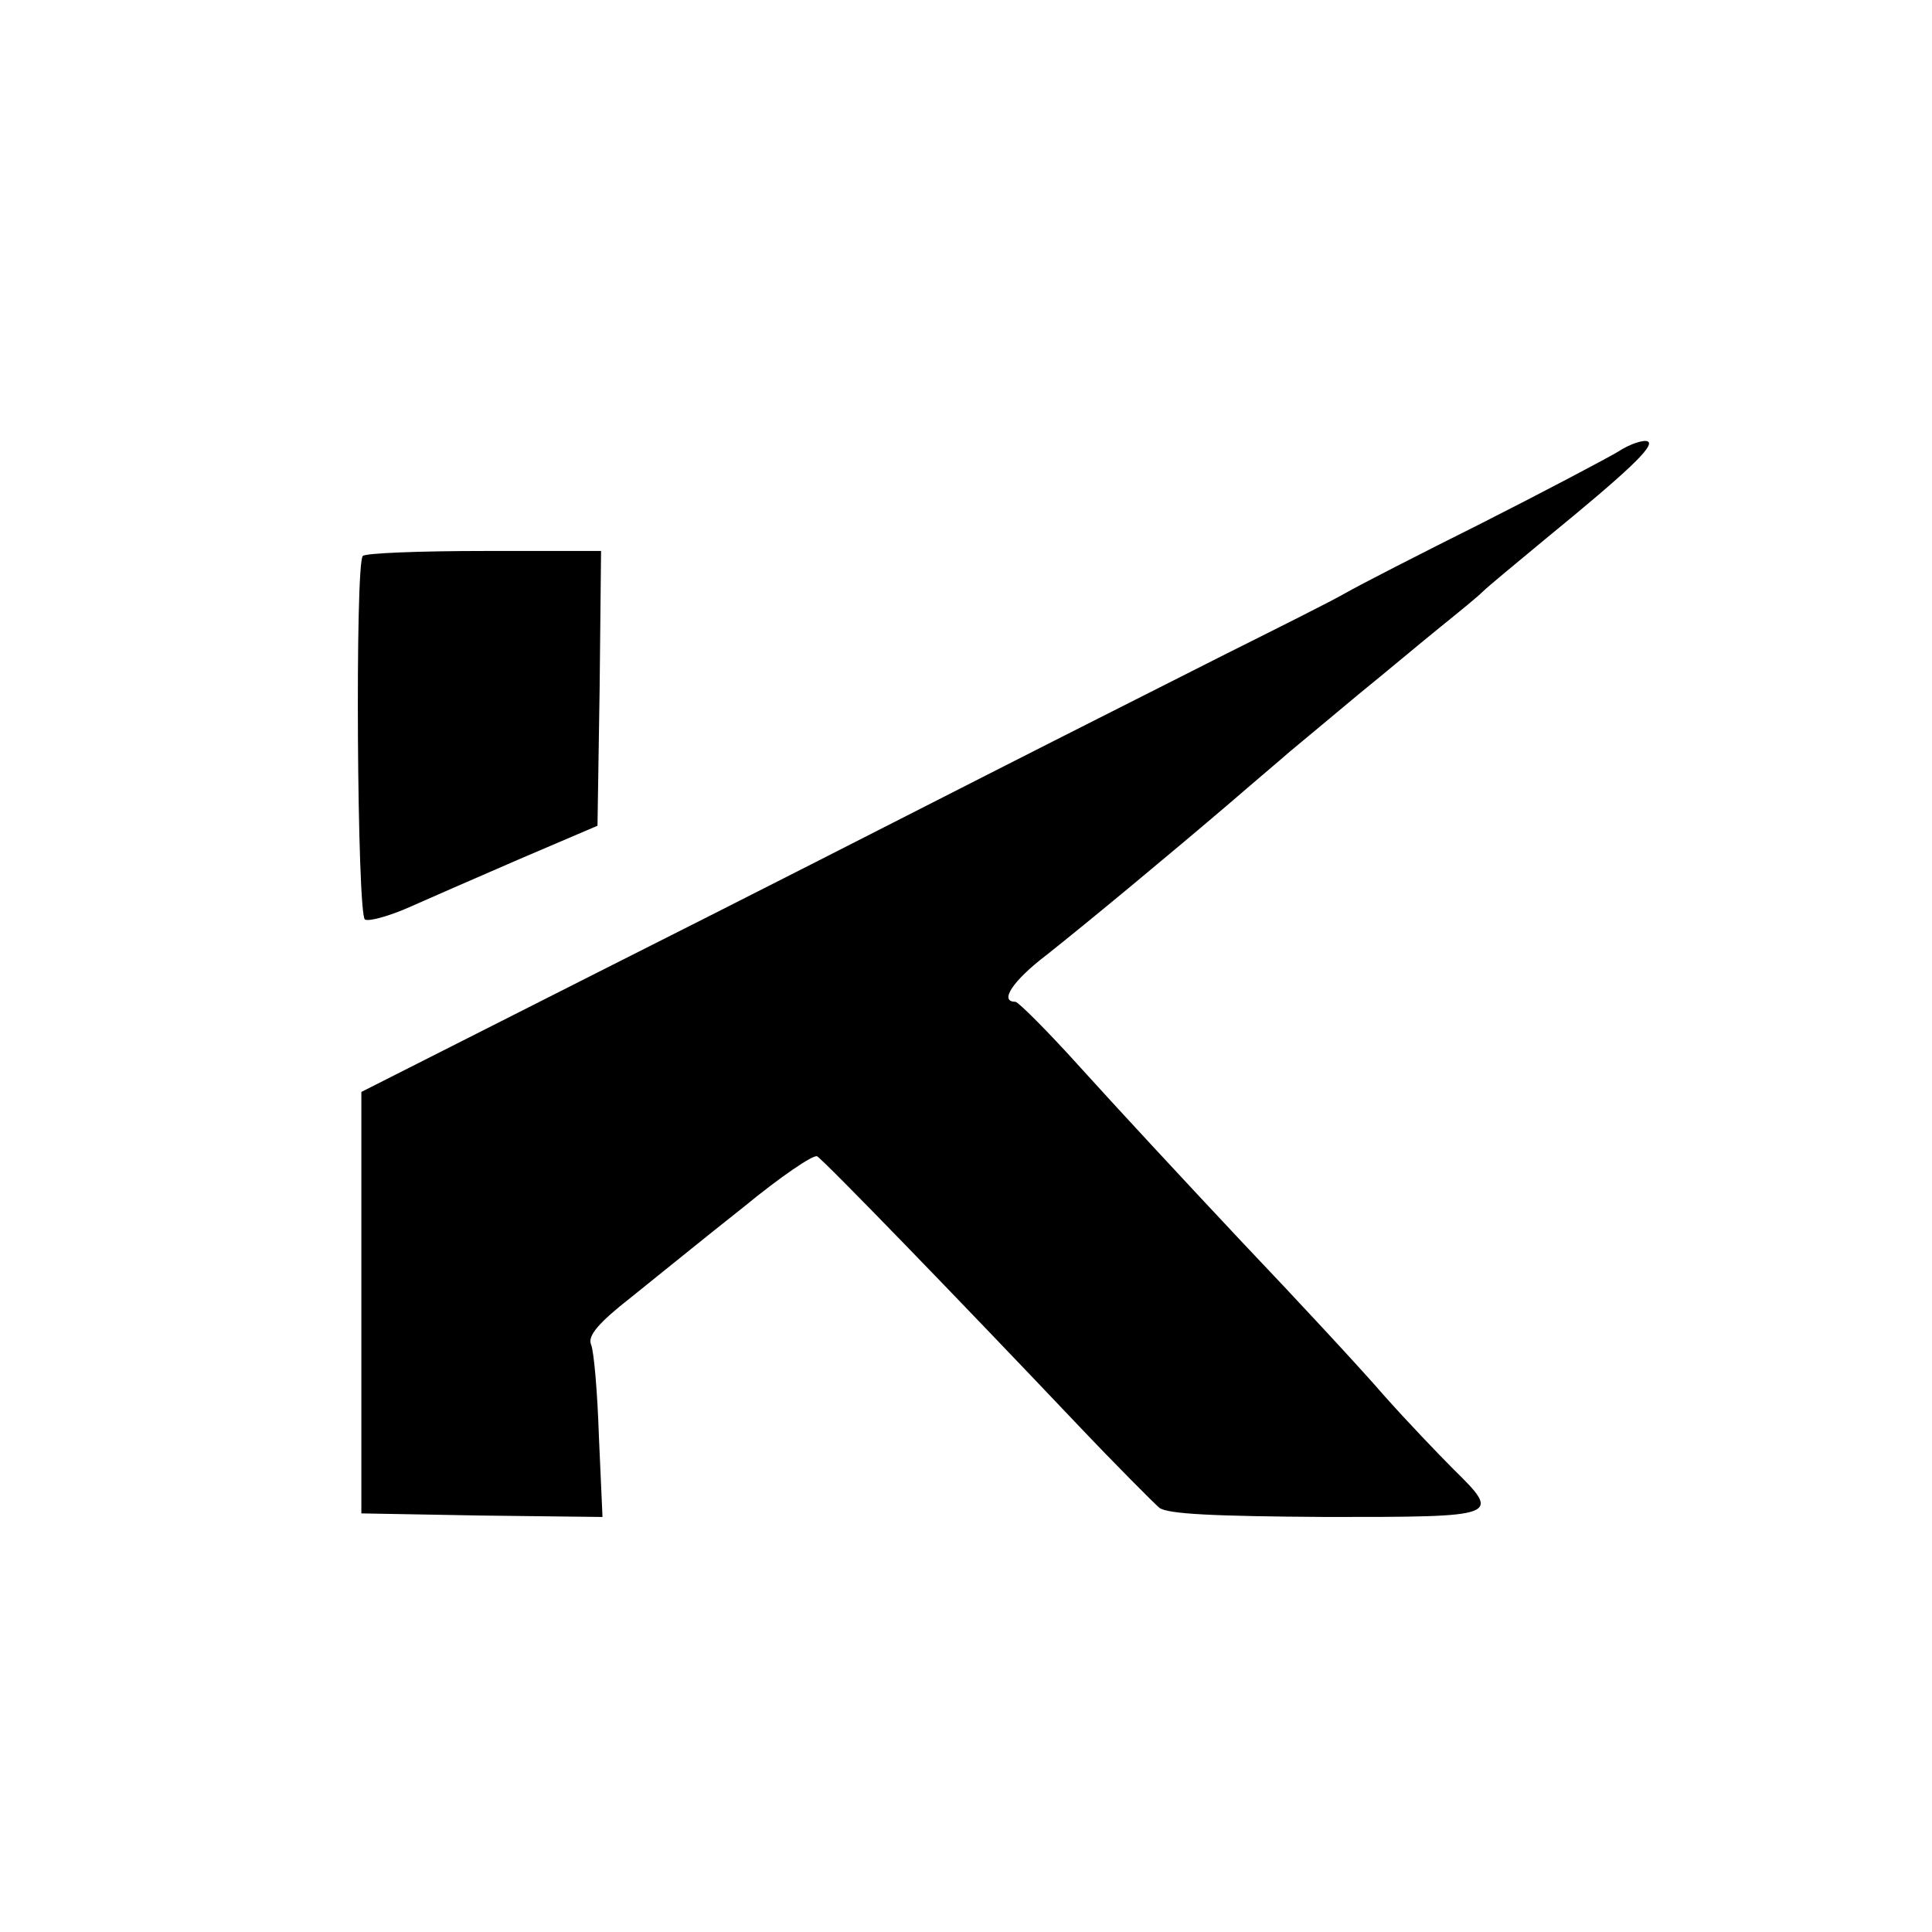
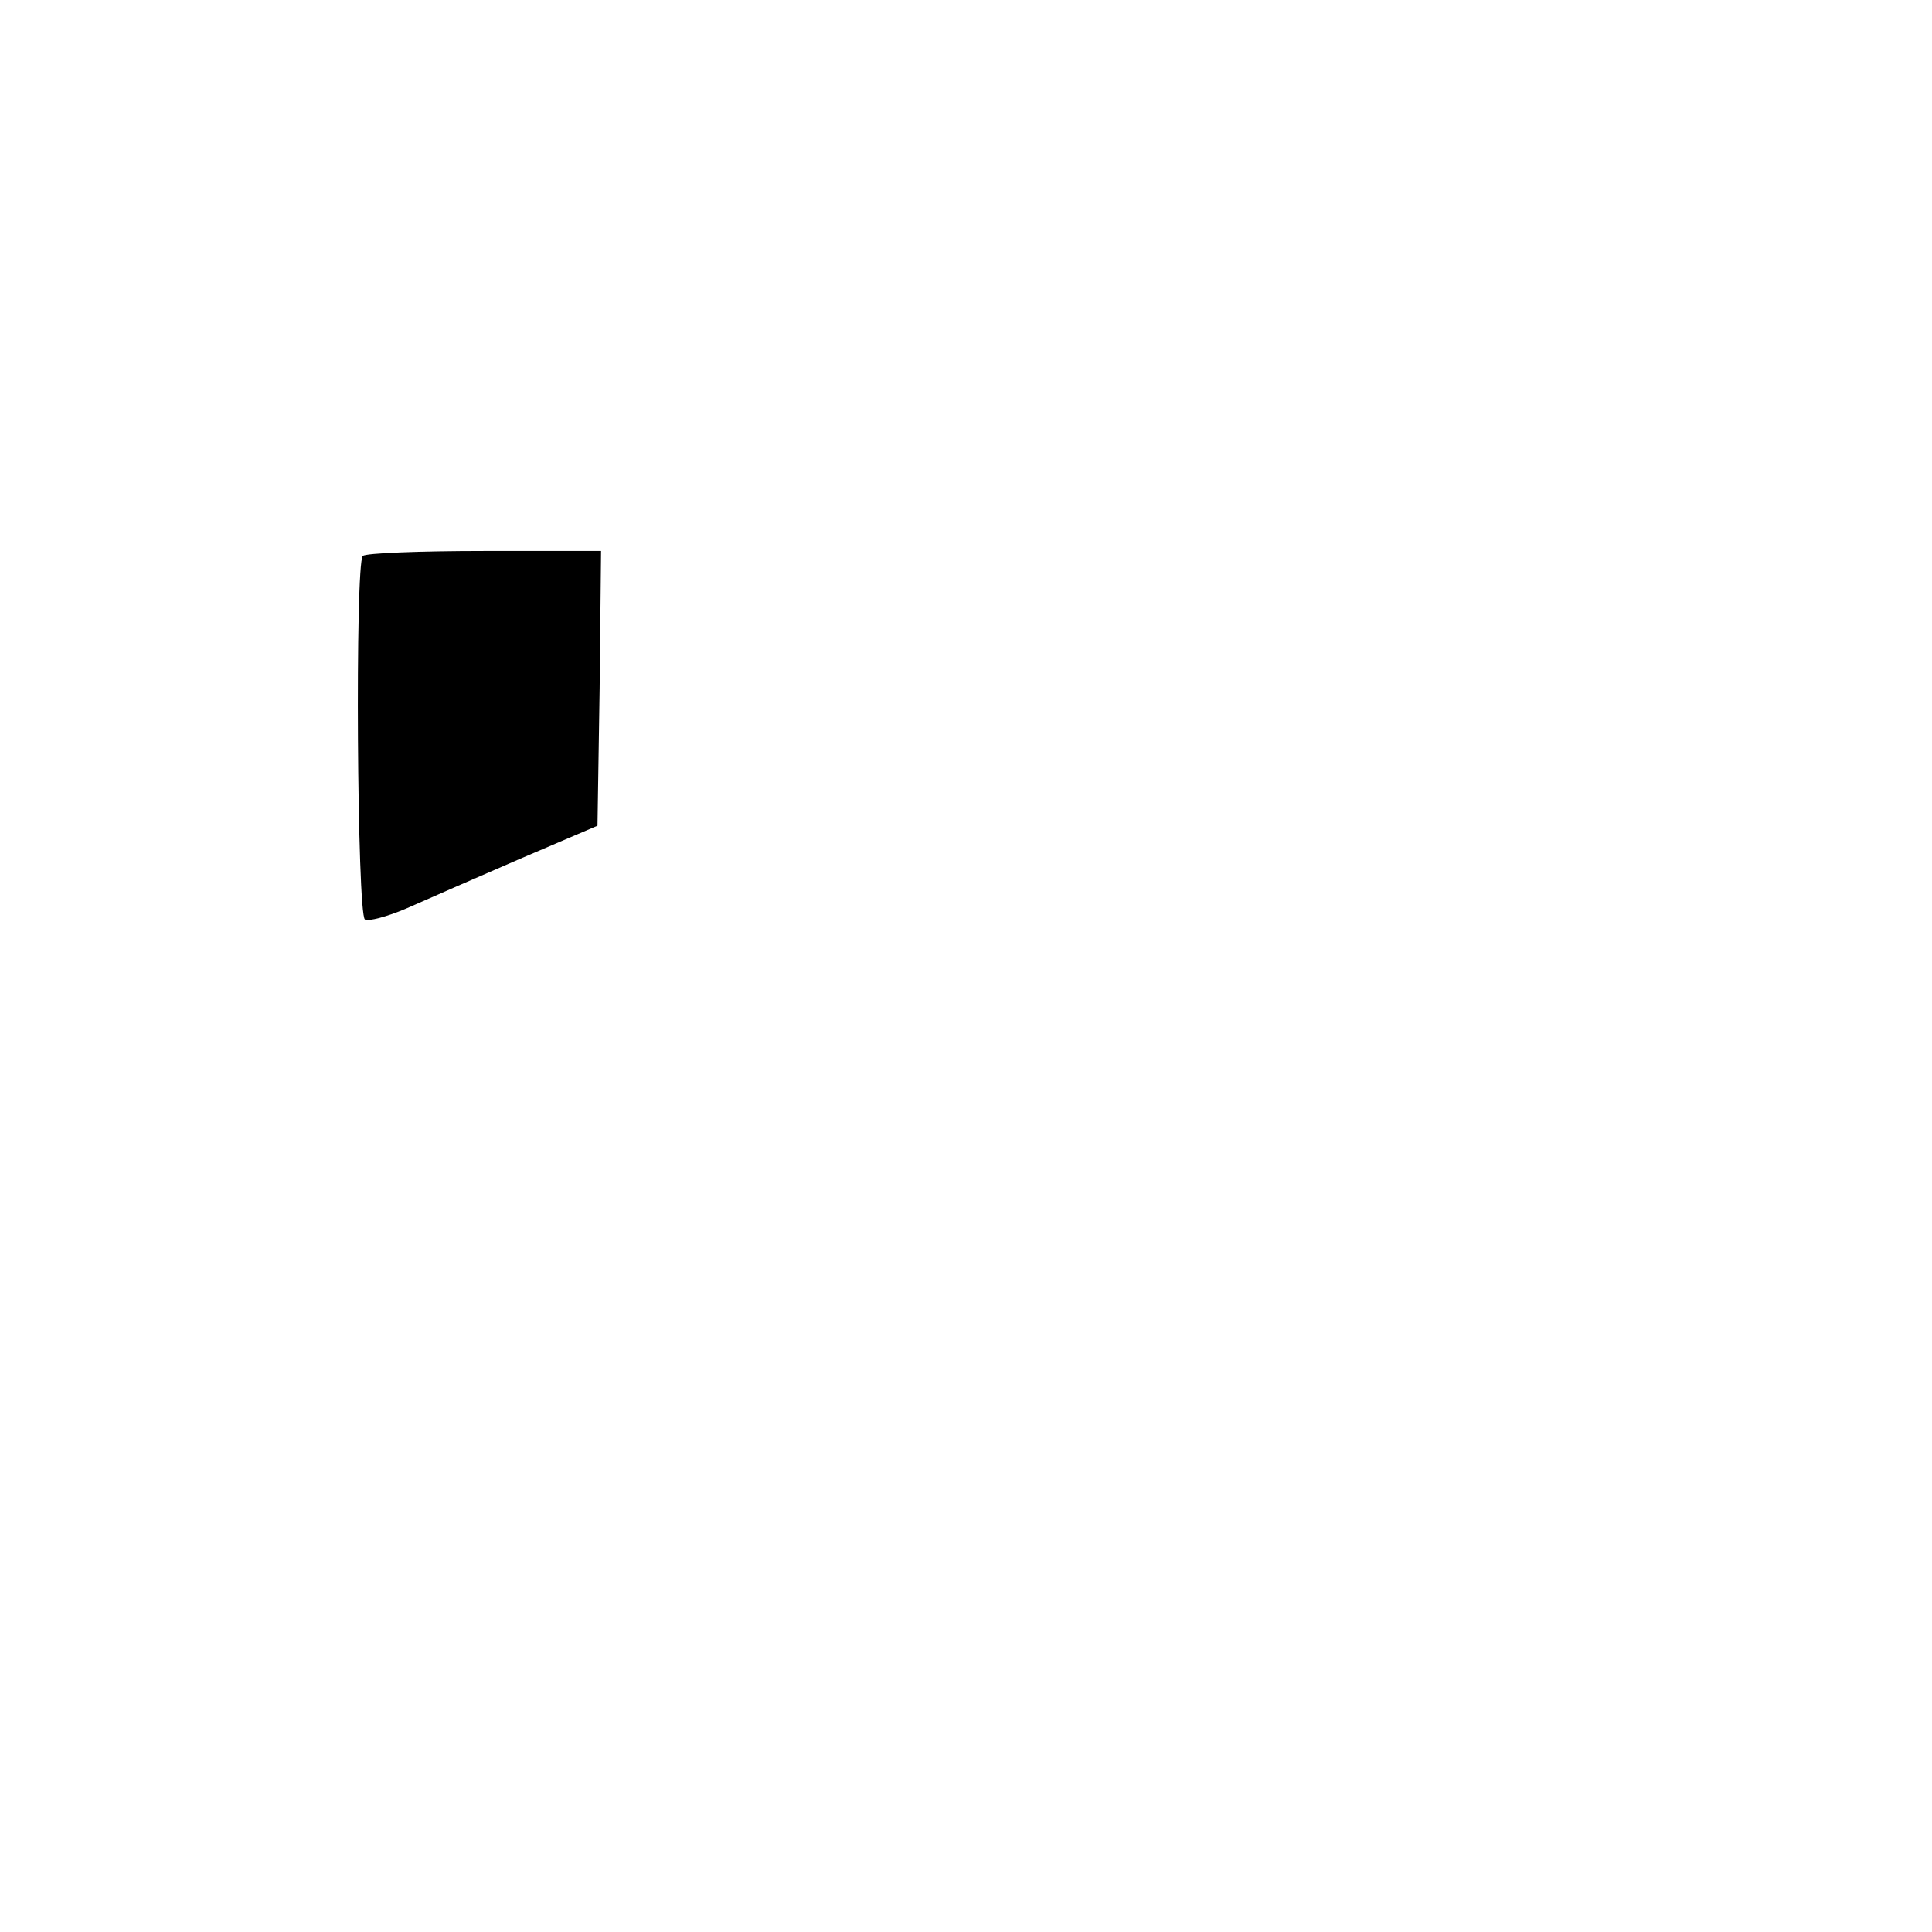
<svg xmlns="http://www.w3.org/2000/svg" version="1.0" width="270pt" height="270pt" viewBox="0 0 270 270" preserveAspectRatio="xMidYMid meet">
  <g transform="translate(0,270) scale(0.1,-0.1)" fill="#000000" stroke="none">
-     <path d="M2260 2068 c-19 -11 -104 -56 -189 -99 -86 -43 -172 -87 -191 -98 -19 -11 -93 -48 -165 -84 -71 -36 -220 -111 -330 -167 -110 -56 -353 -180 -540 -274 l-340 -172 0 -295 0 -294 168 -3 169 -2 -5 112 c-2 62 -7 120 -11 129 -5 12 10 30 56 66 35 28 105 85 157 126 51 42 98 74 103 71 11 -7 196 -198 363 -374 55 -58 107 -110 115 -117 11 -9 77 -12 233 -13 244 0 246 0 178 67 -21 21 -65 67 -97 103 -31 36 -121 133 -199 215 -78 83 -179 192 -225 243 -45 50 -87 92 -91 92 -23 0 -4 29 43 65 57 45 175 143 257 213 30 26 68 58 84 72 17 14 60 50 96 80 37 30 87 72 113 93 26 21 53 43 60 50 7 7 47 40 88 74 115 94 153 130 143 136 -5 3 -25 -3 -43 -15z" />
    <path d="M507 1923 c-11 -11 -8 -501 3 -508 5 -3 31 4 57 15 27 12 98 43 158 69 l110 47 3 192 2 192 -163 0 c-90 0 -167 -3 -170 -7z" />
  </g>
</svg>